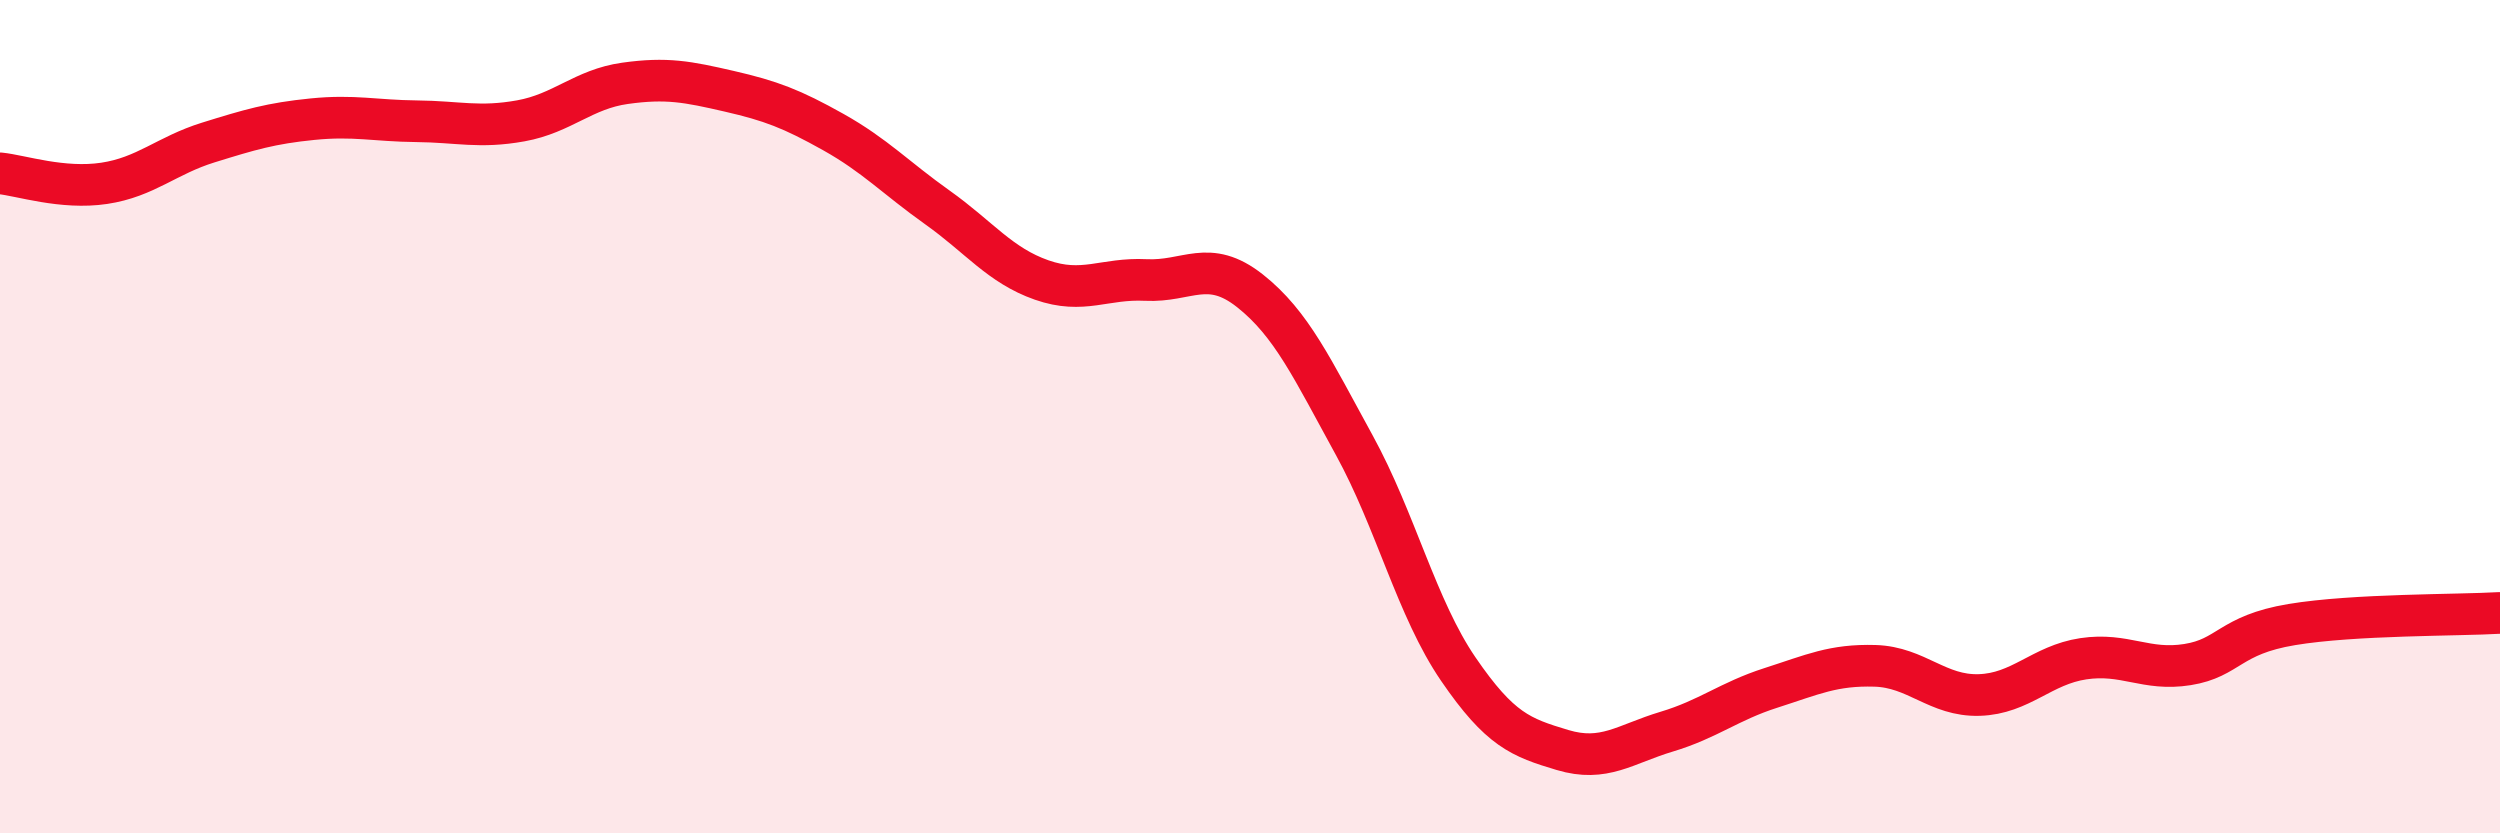
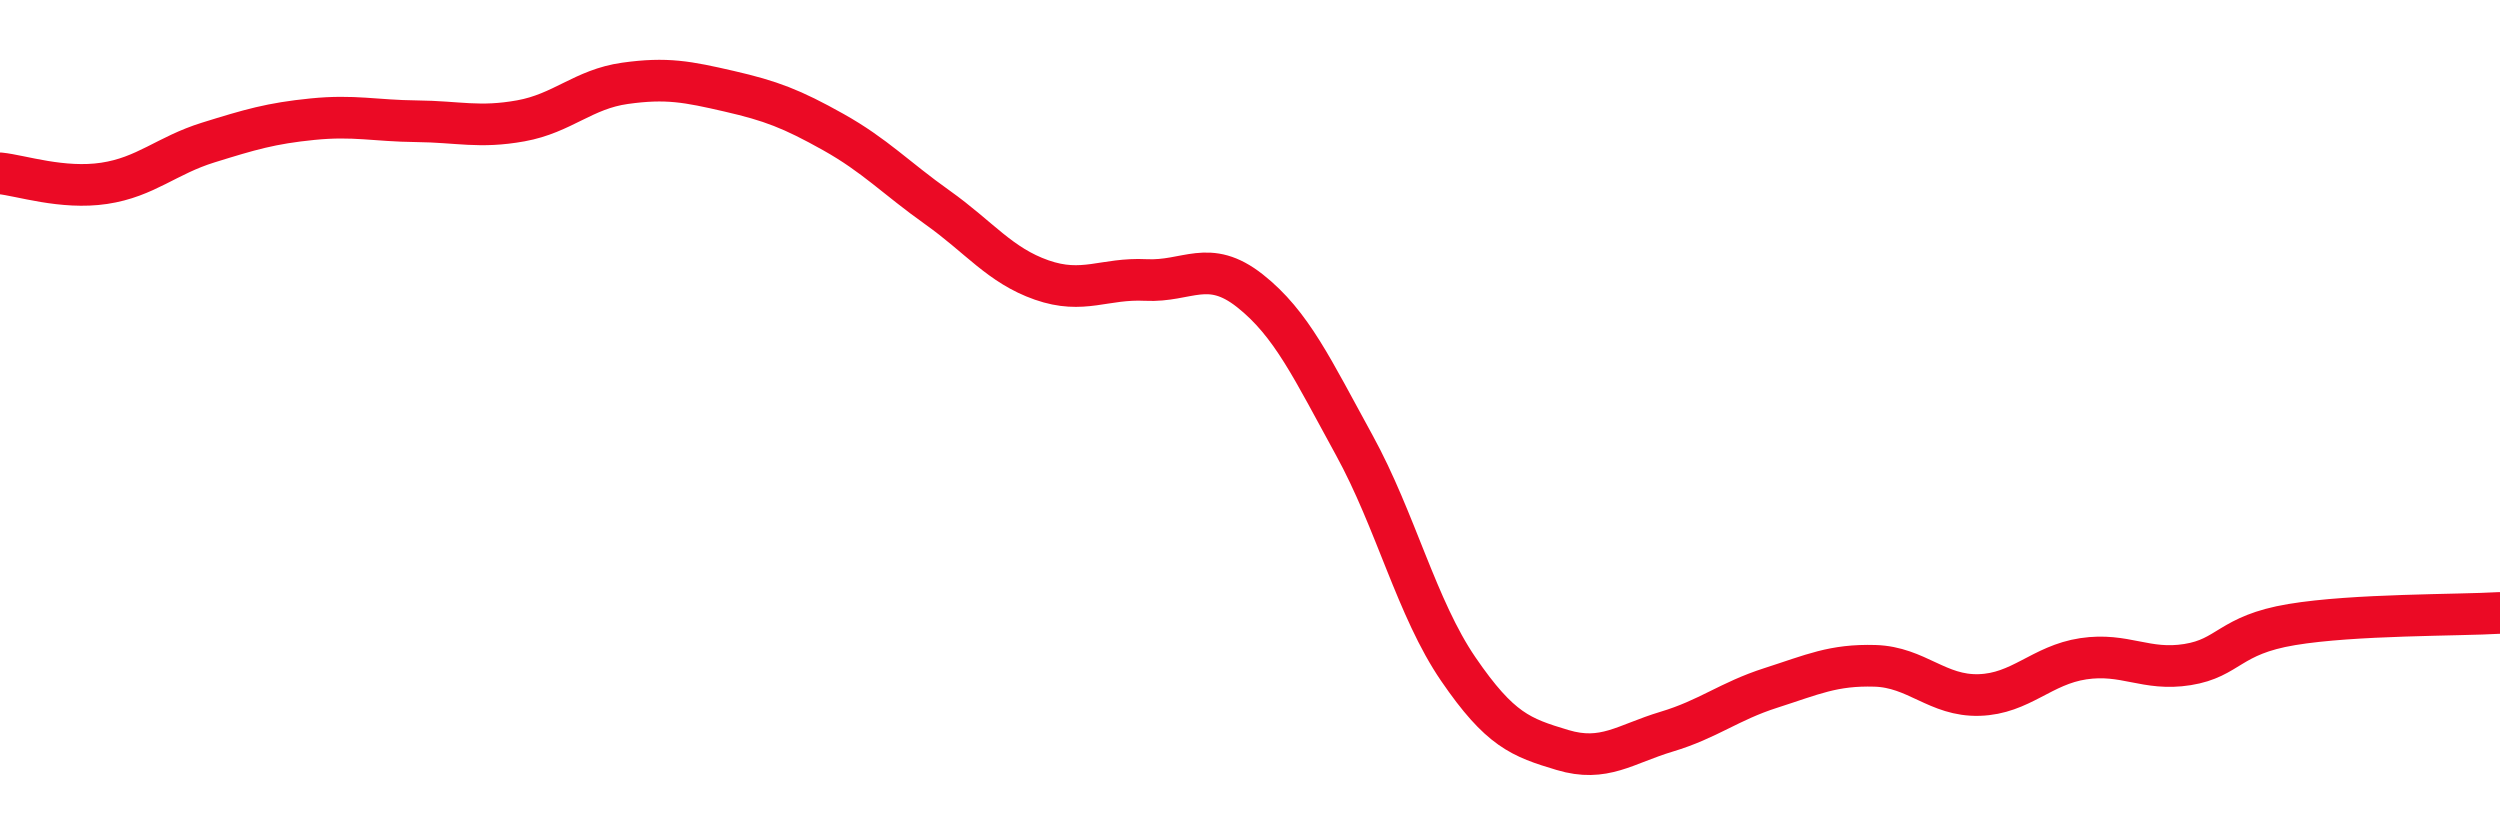
<svg xmlns="http://www.w3.org/2000/svg" width="60" height="20" viewBox="0 0 60 20">
-   <path d="M 0,4.16 C 0.5,4.21 1.5,4.55 2.5,4.4 C 3.5,4.25 4,3.73 5,3.42 C 6,3.11 6.5,2.96 7.5,2.86 C 8.5,2.76 9,2.9 10,2.91 C 11,2.92 11.5,3.08 12.5,2.9 C 13.5,2.72 14,2.14 15,2 C 16,1.86 16.5,1.96 17.5,2.19 C 18.5,2.42 19,2.61 20,3.17 C 21,3.73 21.5,4.27 22.5,4.98 C 23.5,5.69 24,6.37 25,6.72 C 26,7.07 26.5,6.67 27.5,6.72 C 28.5,6.77 29,6.19 30,6.98 C 31,7.77 31.5,8.86 32.5,10.68 C 33.5,12.5 34,14.6 35,16.06 C 36,17.52 36.5,17.7 37.5,18 C 38.5,18.3 39,17.86 40,17.56 C 41,17.26 41.5,16.83 42.5,16.51 C 43.5,16.19 44,15.95 45,15.98 C 46,16.01 46.5,16.71 47.5,16.68 C 48.5,16.65 49,15.96 50,15.81 C 51,15.66 51.5,16.11 52.5,15.95 C 53.5,15.79 53.5,15.24 55,14.99 C 56.5,14.74 59,14.77 60,14.71L60 20L0 20Z" fill="#EB0A25" opacity="0.1" stroke-linecap="round" stroke-linejoin="round" />
  <path d="M 0,4.16 C 0.5,4.21 1.5,4.55 2.5,4.4 C 3.5,4.25 4,3.73 5,3.42 C 6,3.11 6.5,2.96 7.5,2.86 C 8.5,2.76 9,2.9 10,2.91 C 11,2.92 11.5,3.08 12.5,2.9 C 13.5,2.72 14,2.14 15,2 C 16,1.86 16.5,1.96 17.5,2.19 C 18.5,2.42 19,2.61 20,3.17 C 21,3.73 21.5,4.27 22.5,4.98 C 23.5,5.69 24,6.37 25,6.72 C 26,7.07 26.5,6.67 27.5,6.72 C 28.5,6.77 29,6.19 30,6.98 C 31,7.77 31.5,8.86 32.5,10.68 C 33.5,12.5 34,14.6 35,16.06 C 36,17.52 36.5,17.7 37.5,18 C 38.5,18.3 39,17.86 40,17.56 C 41,17.26 41.5,16.83 42.5,16.51 C 43.5,16.19 44,15.95 45,15.98 C 46,16.01 46.5,16.71 47.5,16.68 C 48.5,16.65 49,15.96 50,15.81 C 51,15.66 51.5,16.11 52.5,15.95 C 53.5,15.79 53.5,15.24 55,14.99 C 56.5,14.74 59,14.77 60,14.71" stroke="#EB0A25" stroke-width="1" fill="none" stroke-linecap="round" stroke-linejoin="round" />
</svg>